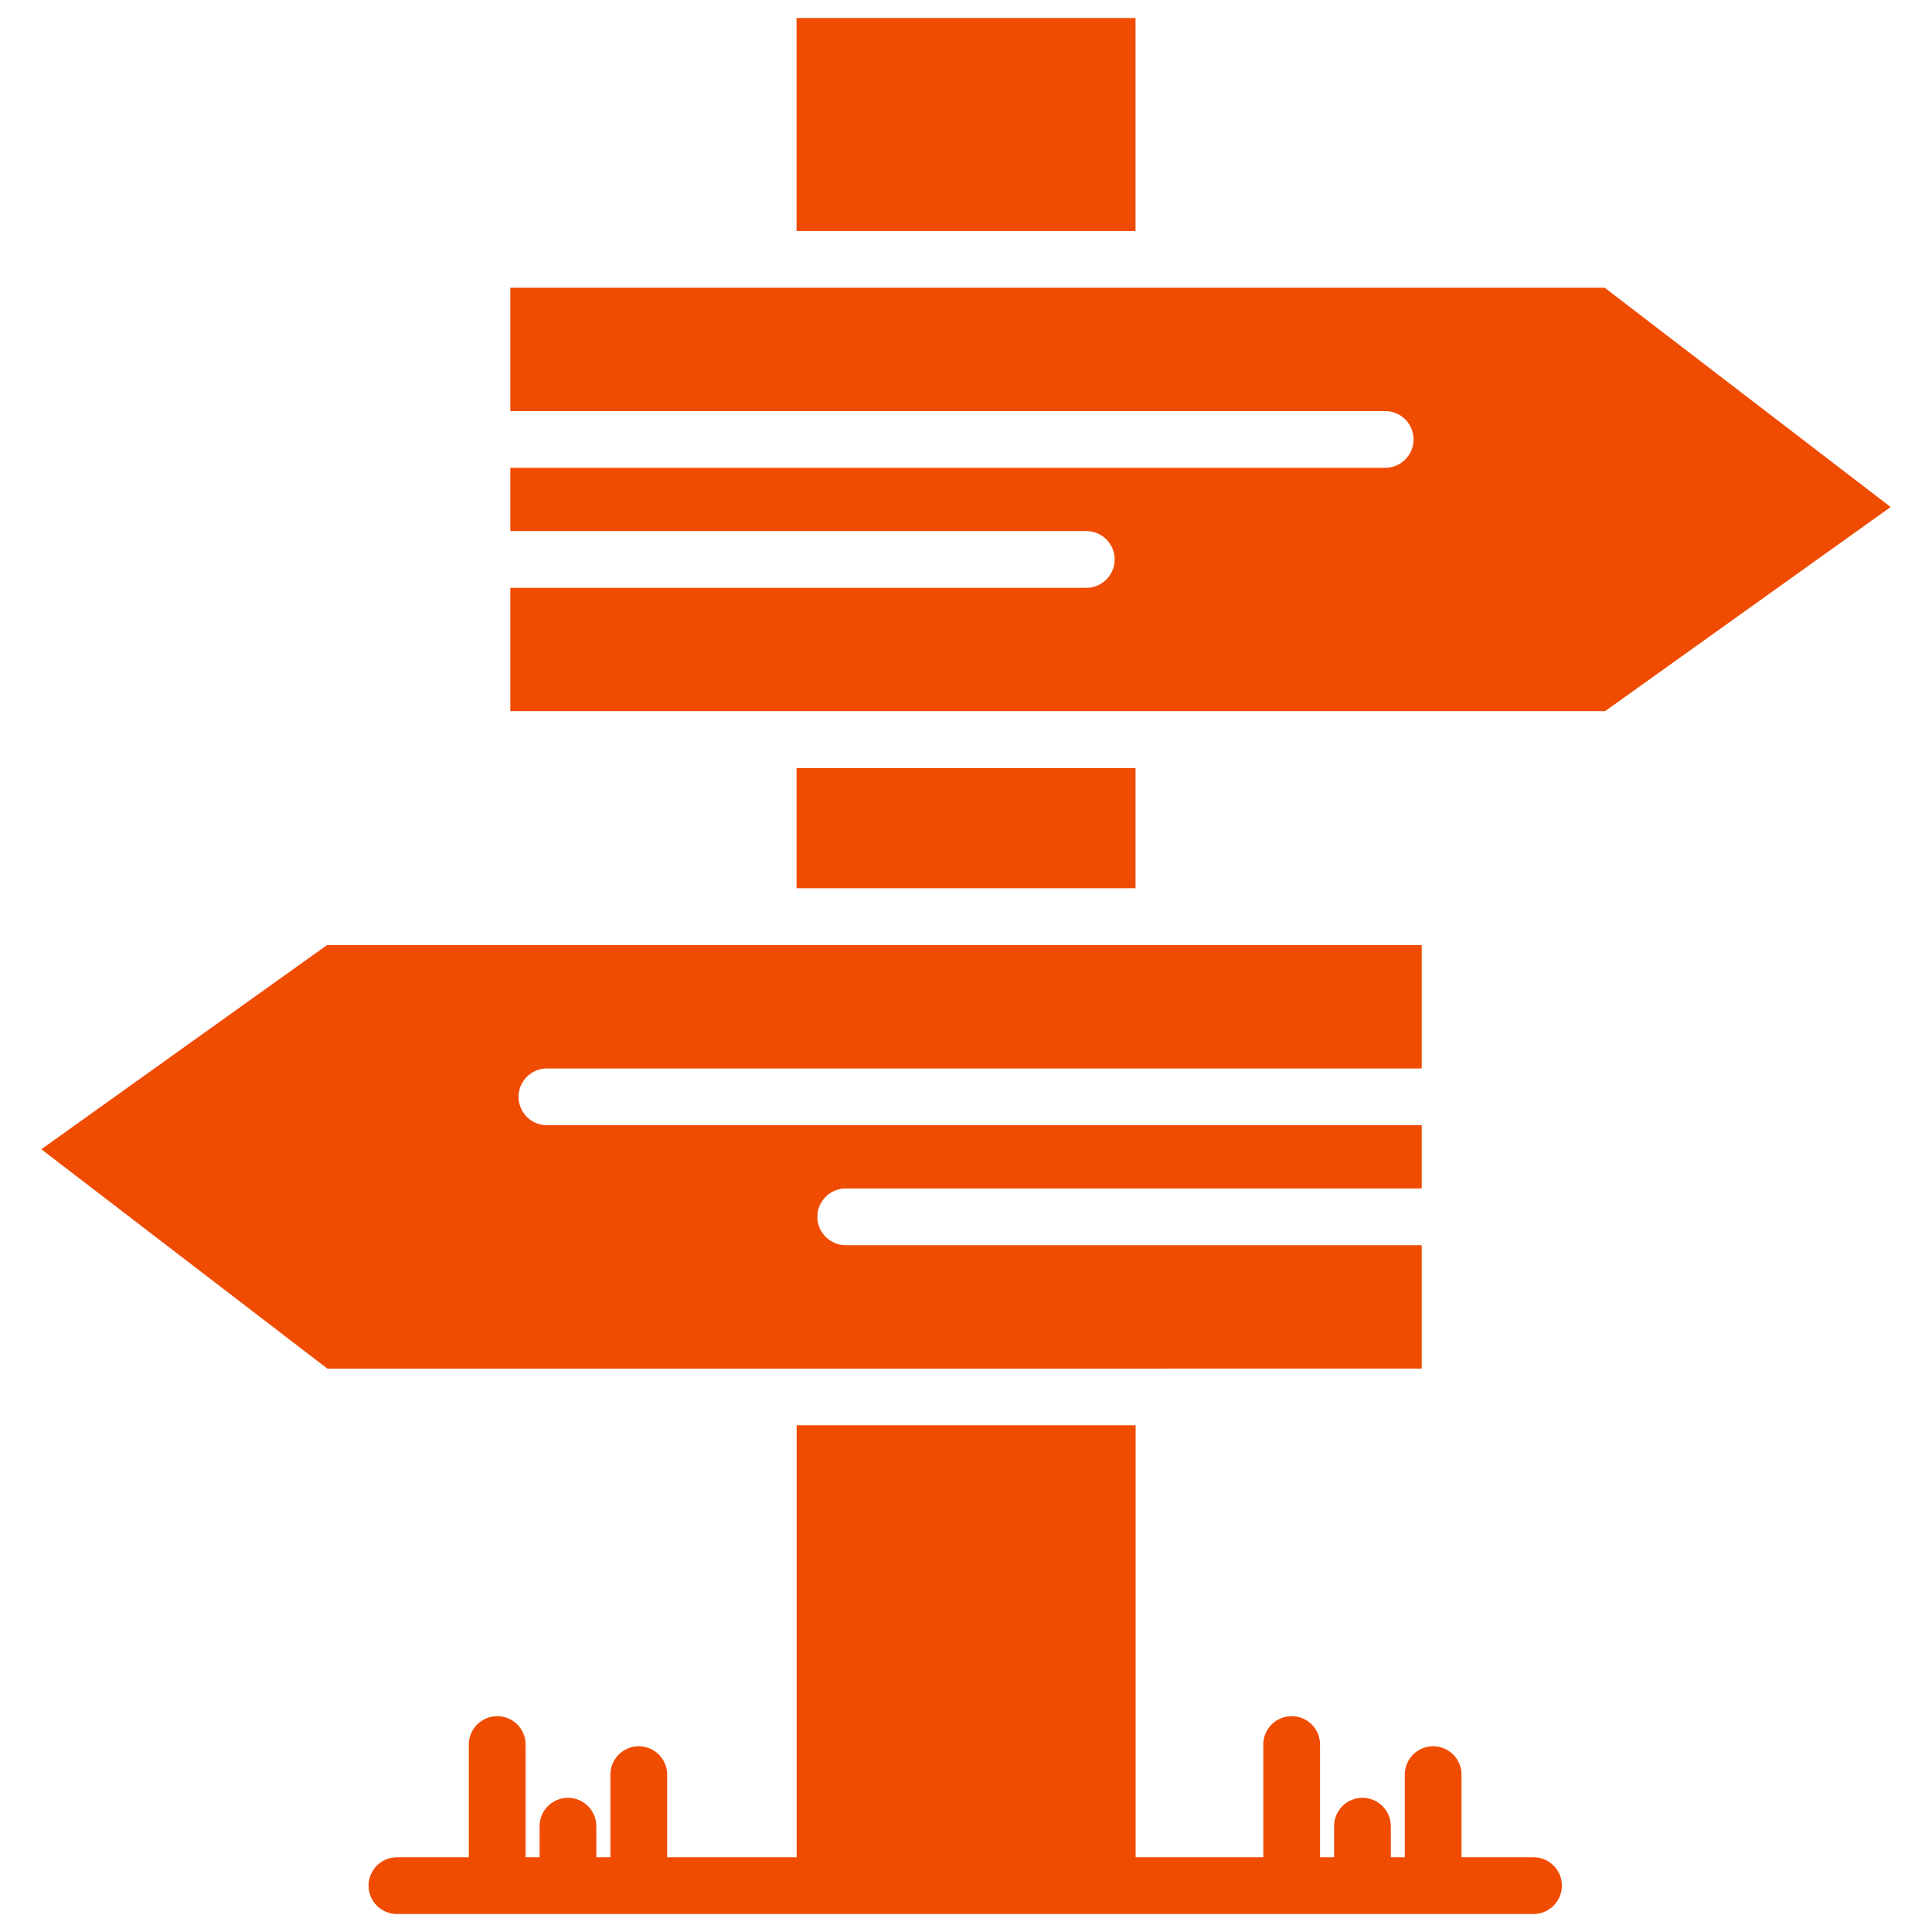
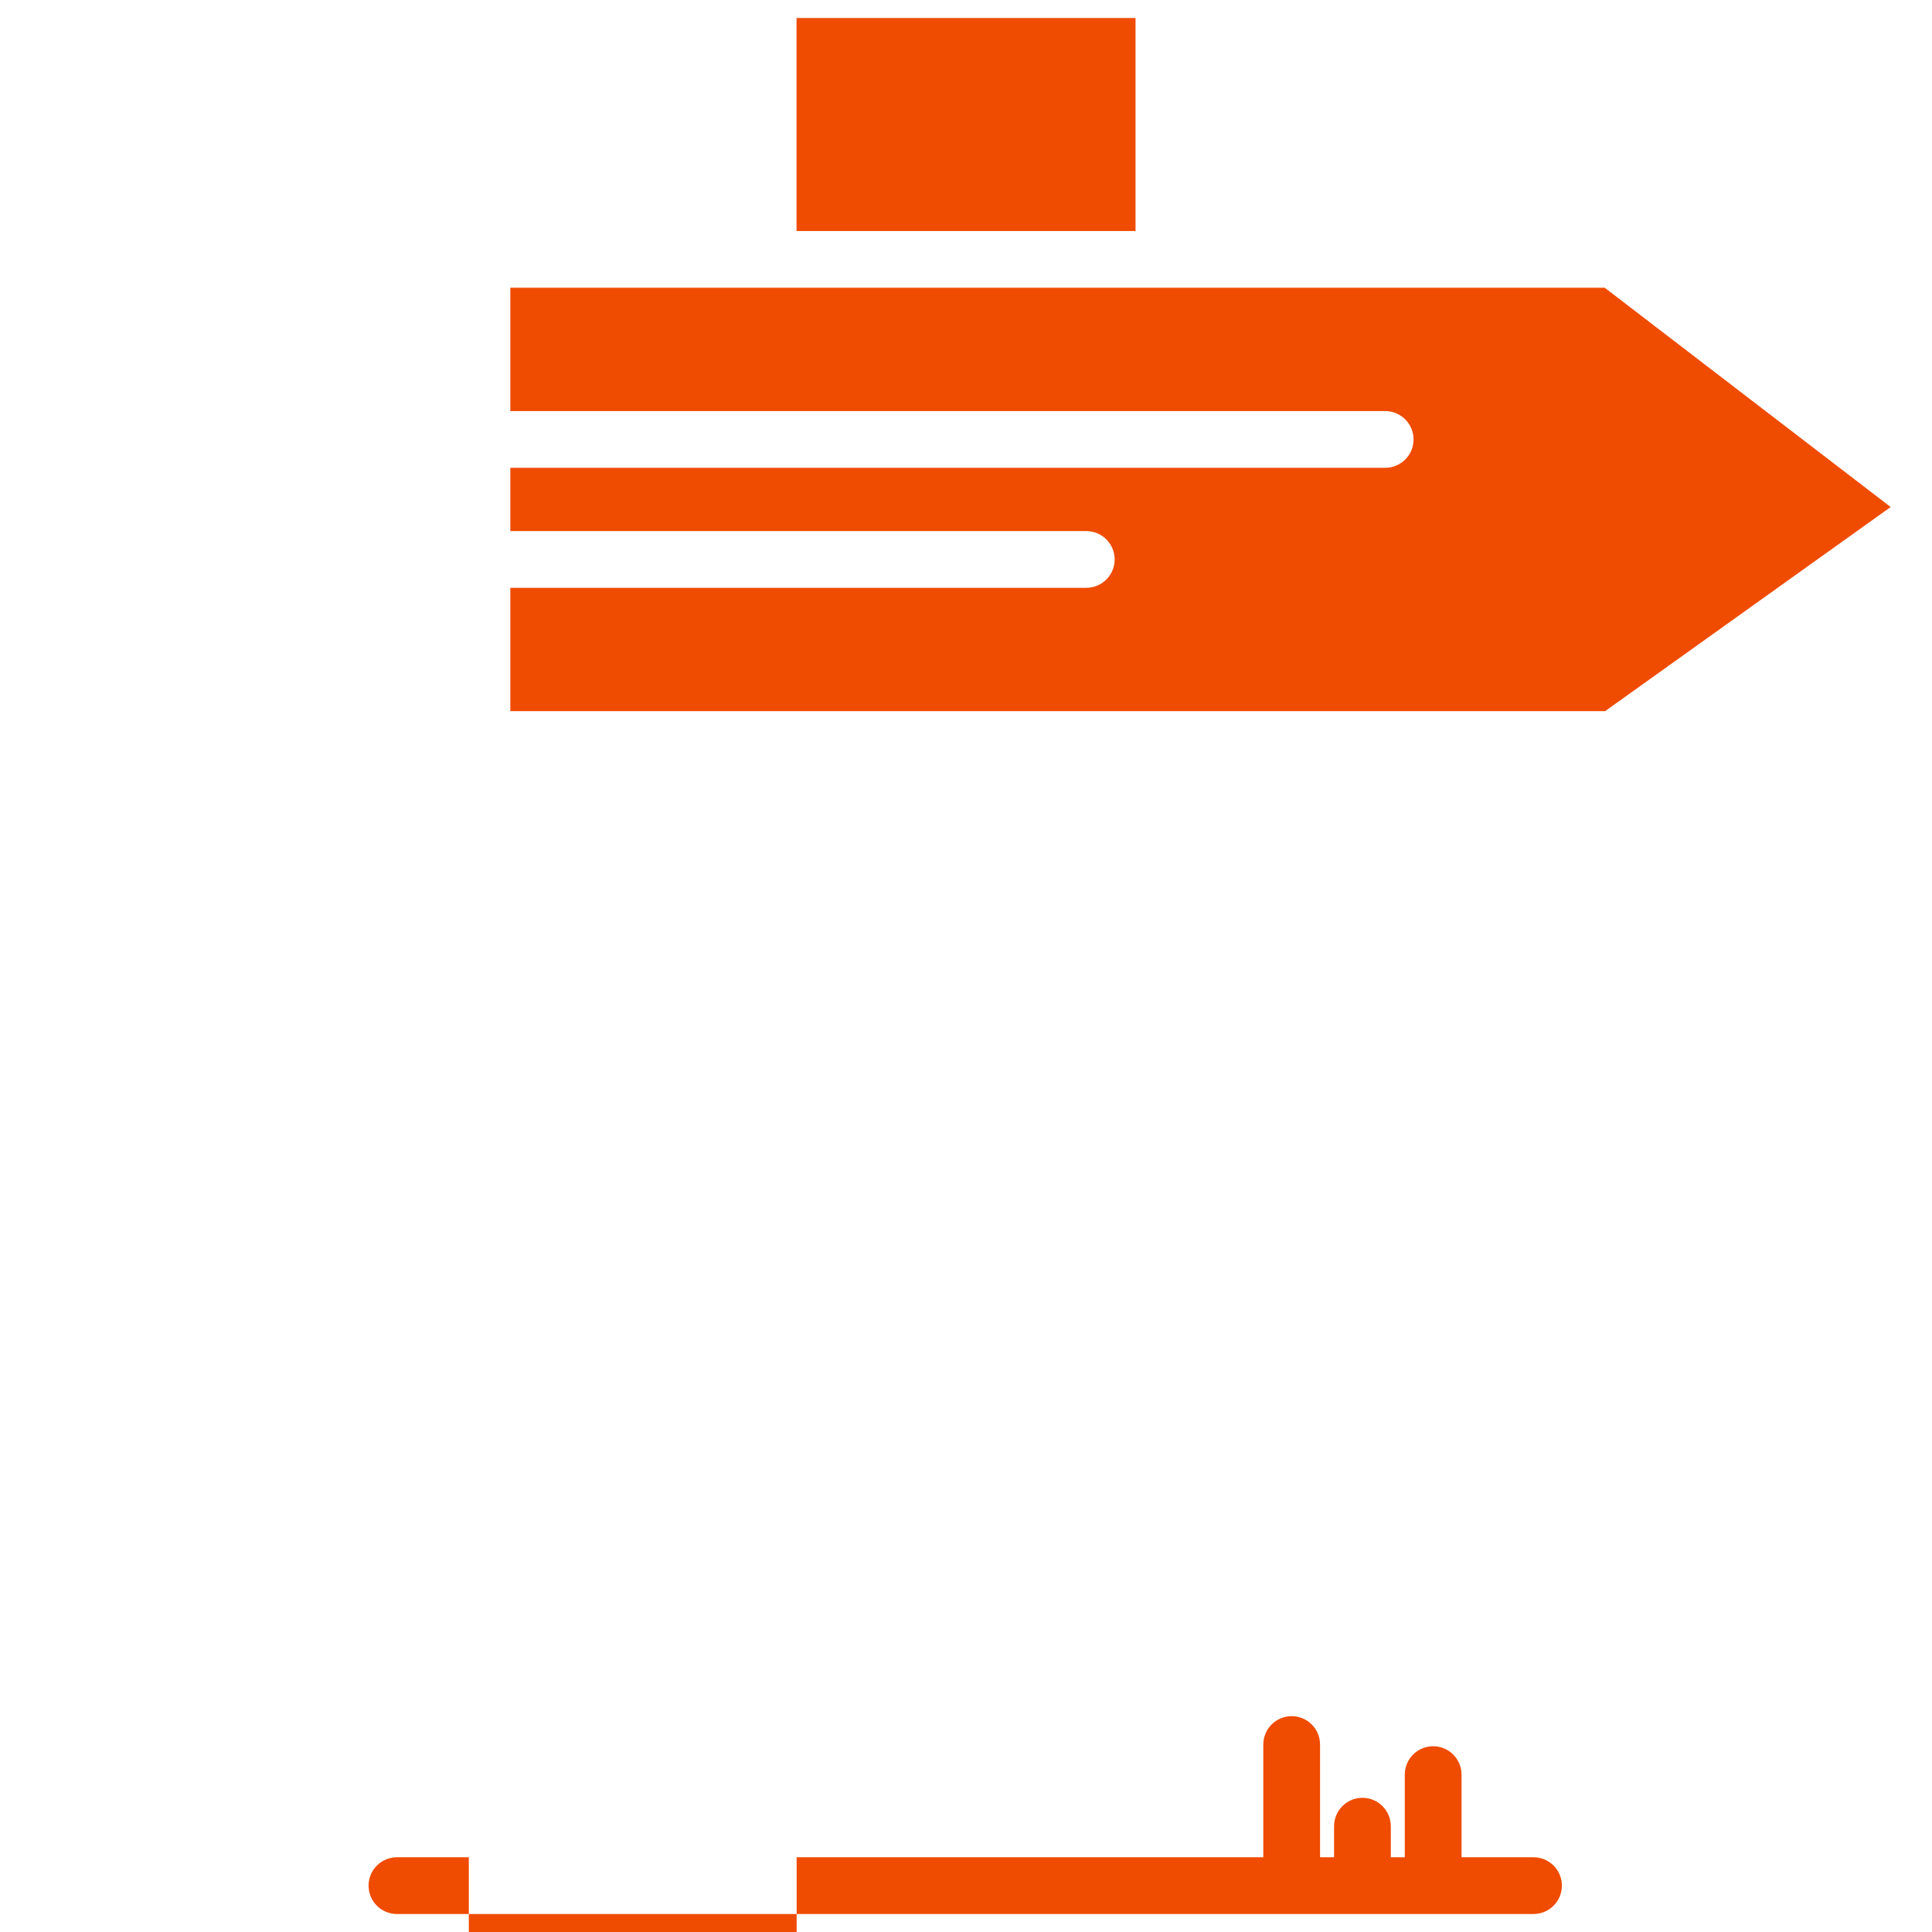
<svg xmlns="http://www.w3.org/2000/svg" id="_x31_" width="350" height="350" version="1.1" viewBox="0 0 350 350">
  <defs id="defs1">
    <style id="style1">
      .st0 {
        fill: #ef4b01;
      }
    </style>
  </defs>
  <g id="g3" transform="translate(7.49,3.26)">
-     <path class="st0" d="m 203.36,244.67 h 46.71 V 222.32 H 145.73 c -2.84,0 -5.15,-2.3 -5.15,-5.14 0,-2.84 2.3,-5.14 5.15,-5.14 H 250.07 V 200.58 H 91.59 c -2.85,0 -5.14,-2.3 -5.14,-5.14 0,-2.84 2.3,-5.14 5.14,-5.14 H 250.07 V 167.96 H 51.74 L 0,204.94 51.83,244.69 h 151.53 z" id="path1" />
    <rect class="st0" x="136.81" y="0" width="61.41" height="38.59" id="rect1" />
-     <rect class="st0" x="136.81" y="135.88" width="61.41" height="21.77" id="rect2" />
    <path class="st0" d="M 283.2,48.87 H 84.96 v 22.34 h 158.48 c 2.84,0 5.15,2.3 5.15,5.14 0,2.84 -2.3,5.14 -5.15,5.14 H 84.96 v 11.46 H 189.3 c 2.84,0 5.14,2.3 5.14,5.14 0,2.84 -2.3,5.14 -5.14,5.14 H 84.96 v 22.34 h 198.33 l 51.73,-36.98 -51.82,-39.74 z" id="path2" />
-     <path class="st0" d="m 270.3,333.2 h -13.02 v -14.97 c 0,-2.84 -2.3,-5.14 -5.14,-5.14 -2.84,0 -5.14,2.3 -5.14,5.14 v 14.97 h -2.53 v -5.62 c 0,-2.84 -2.3,-5.15 -5.14,-5.15 -2.84,0 -5.14,2.3 -5.14,5.15 v 5.62 h -2.54 v -20.42 c 0,-2.84 -2.3,-5.14 -5.14,-5.14 -2.84,0 -5.14,2.3 -5.14,5.14 v 20.42 h -23.13 v -78.25 h -61.41 v 78.25 h -23.46 v -14.97 c 0,-2.84 -2.3,-5.14 -5.14,-5.14 -2.84,0 -5.14,2.3 -5.14,5.14 v 14.97 h -2.55 v -5.62 c 0,-2.84 -2.3,-5.15 -5.14,-5.15 -2.84,0 -5.14,2.3 -5.14,5.15 v 5.62 h -2.53 v -20.42 c 0,-2.84 -2.3,-5.14 -5.14,-5.14 -2.84,0 -5.15,2.3 -5.15,5.14 V 333.2 H 64.42 c -2.84,0 -5.14,2.3 -5.14,5.14 0,2.84 2.3,5.14 5.14,5.14 h 205.9 c 2.84,0 5.14,-2.3 5.14,-5.14 0,-2.84 -2.3,-5.14 -5.14,-5.14 z" id="path3" />
+     <path class="st0" d="m 270.3,333.2 h -13.02 v -14.97 c 0,-2.84 -2.3,-5.14 -5.14,-5.14 -2.84,0 -5.14,2.3 -5.14,5.14 v 14.97 h -2.53 v -5.62 c 0,-2.84 -2.3,-5.15 -5.14,-5.15 -2.84,0 -5.14,2.3 -5.14,5.15 v 5.62 h -2.54 v -20.42 c 0,-2.84 -2.3,-5.14 -5.14,-5.14 -2.84,0 -5.14,2.3 -5.14,5.14 v 20.42 h -23.13 h -61.41 v 78.25 h -23.46 v -14.97 c 0,-2.84 -2.3,-5.14 -5.14,-5.14 -2.84,0 -5.14,2.3 -5.14,5.14 v 14.97 h -2.55 v -5.62 c 0,-2.84 -2.3,-5.15 -5.14,-5.15 -2.84,0 -5.14,2.3 -5.14,5.15 v 5.62 h -2.53 v -20.42 c 0,-2.84 -2.3,-5.14 -5.14,-5.14 -2.84,0 -5.15,2.3 -5.15,5.14 V 333.2 H 64.42 c -2.84,0 -5.14,2.3 -5.14,5.14 0,2.84 2.3,5.14 5.14,5.14 h 205.9 c 2.84,0 5.14,-2.3 5.14,-5.14 0,-2.84 -2.3,-5.14 -5.14,-5.14 z" id="path3" />
  </g>
</svg>